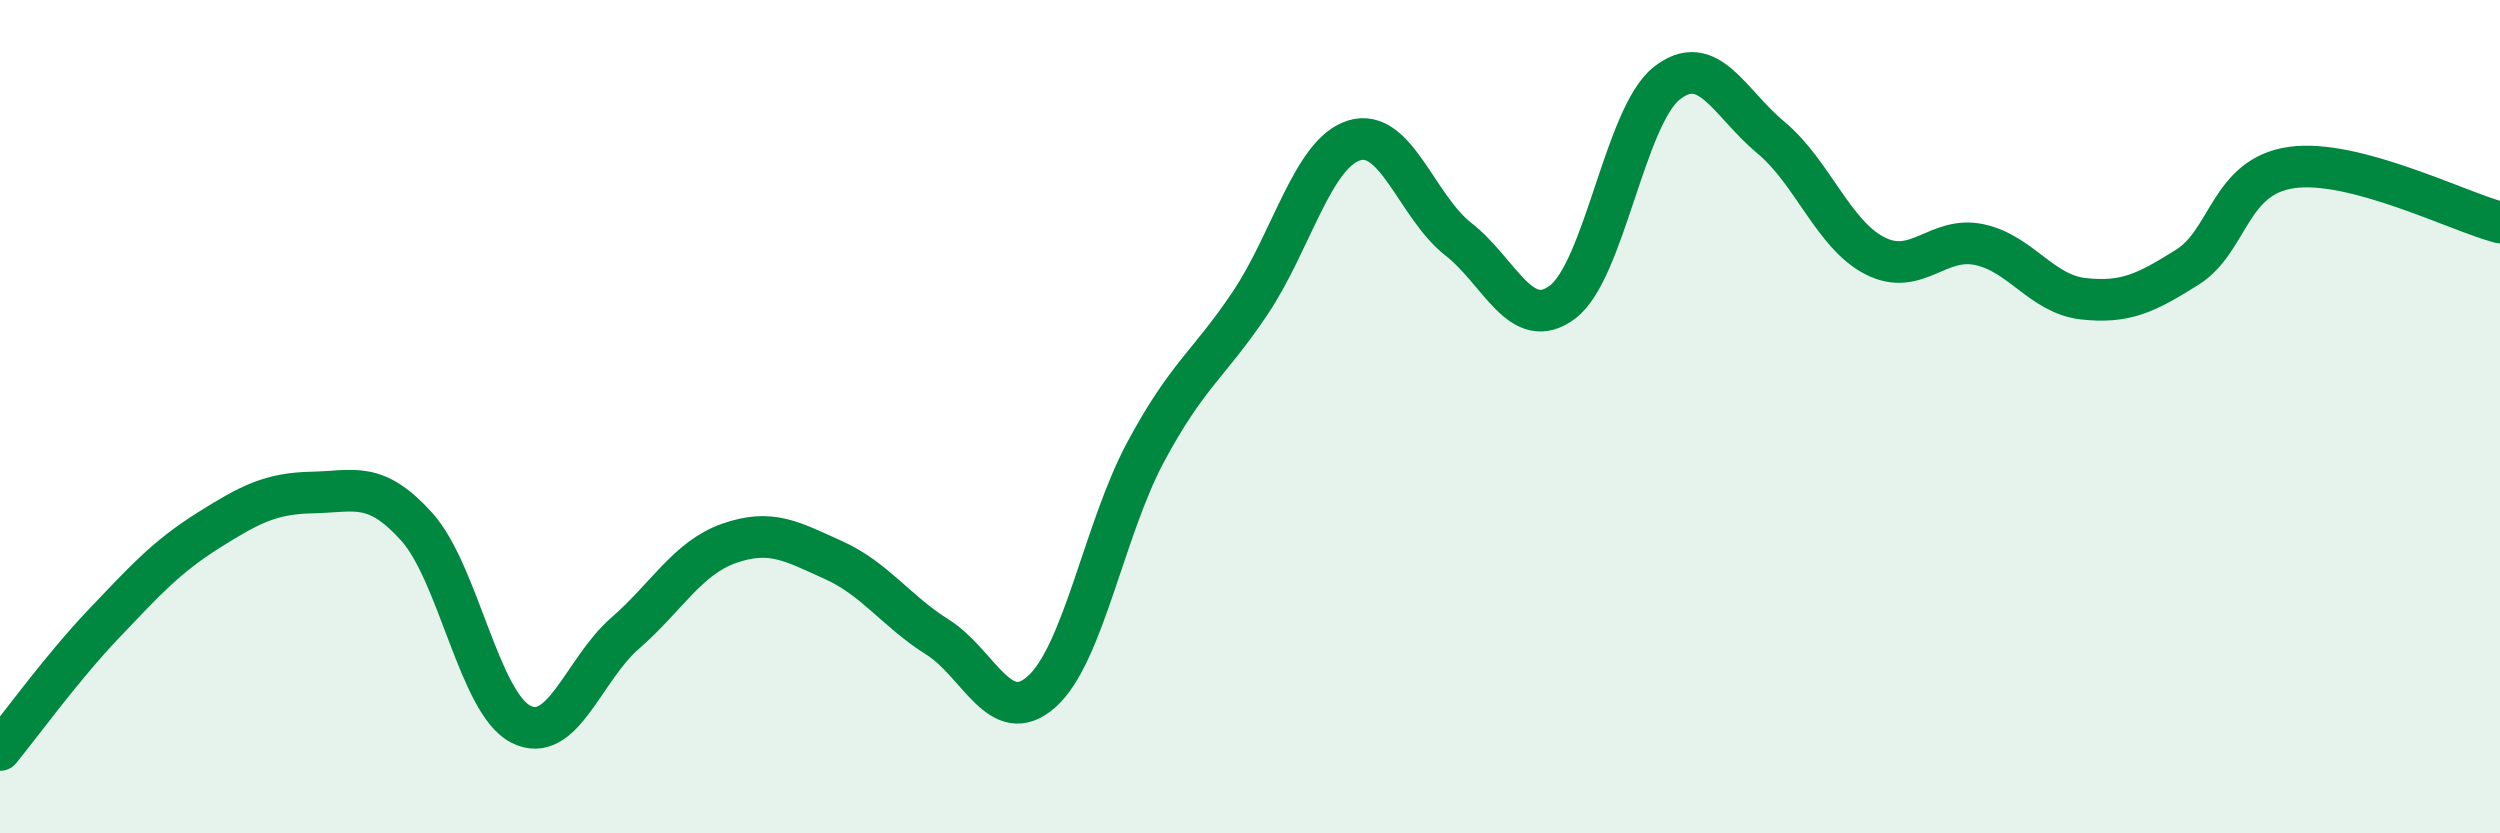
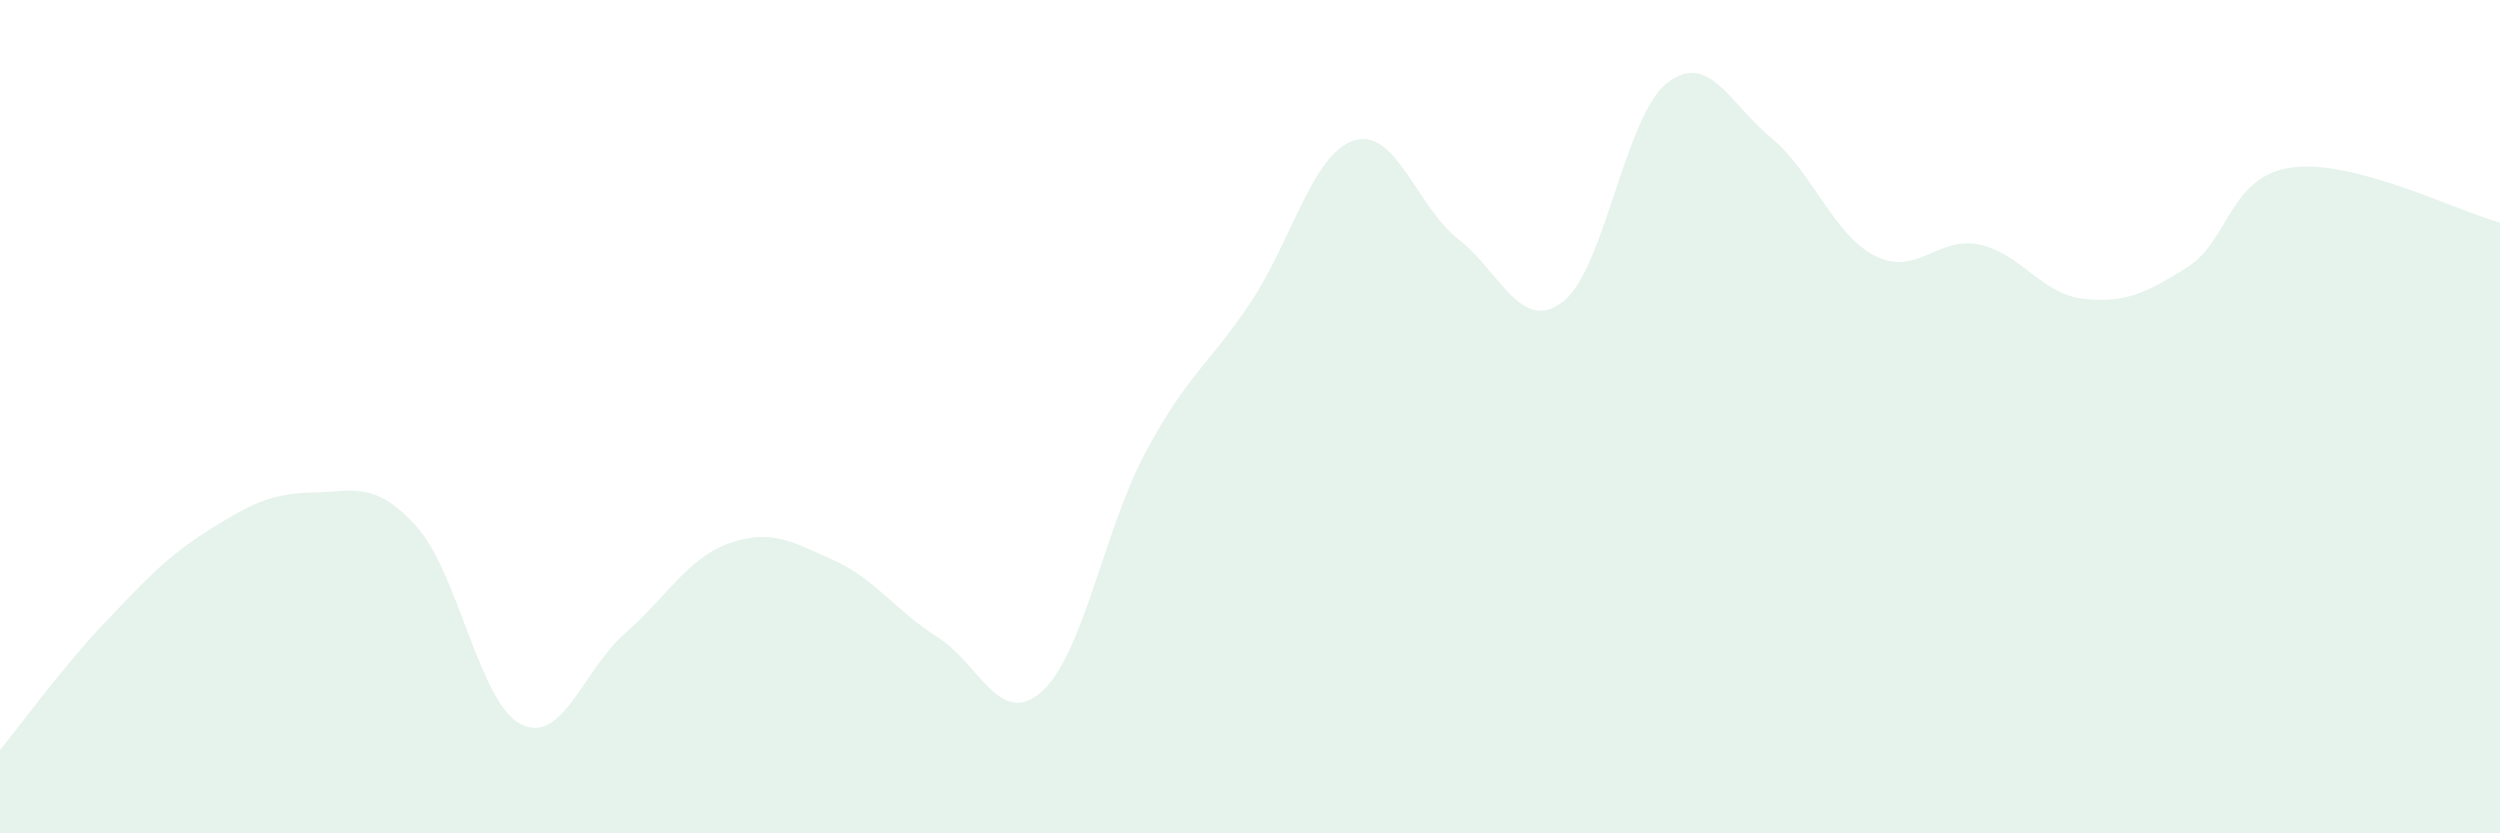
<svg xmlns="http://www.w3.org/2000/svg" width="60" height="20" viewBox="0 0 60 20">
  <path d="M 0,18 C 0.5,17.39 1.5,16.01 2.5,14.96 C 3.5,13.91 4,13.36 5,12.73 C 6,12.1 6.5,11.84 7.5,11.82 C 8.5,11.8 9,11.53 10,12.64 C 11,13.75 11.5,16.87 12.5,17.38 C 13.5,17.89 14,16.07 15,15.2 C 16,14.33 16.5,13.39 17.5,13.04 C 18.5,12.69 19,12.99 20,13.44 C 21,13.89 21.5,14.66 22.5,15.29 C 23.5,15.92 24,17.49 25,16.6 C 26,15.71 26.5,12.7 27.5,10.84 C 28.5,8.98 29,8.77 30,7.28 C 31,5.79 31.5,3.68 32.5,3.37 C 33.5,3.06 34,4.96 35,5.74 C 36,6.52 36.5,8 37.5,7.25 C 38.5,6.5 39,2.79 40,2 C 41,1.21 41.5,2.47 42.5,3.3 C 43.5,4.13 44,5.63 45,6.14 C 46,6.65 46.5,5.66 47.5,5.87 C 48.5,6.08 49,7.06 50,7.17 C 51,7.28 51.5,7.04 52.5,6.41 C 53.5,5.78 53.5,4.23 55,4.02 C 56.5,3.81 59,5.08 60,5.34L60 20L0 20Z" fill="#008740" opacity="0.1" stroke-linecap="round" stroke-linejoin="round" />
-   <path d="M 0,18 C 0.5,17.39 1.5,16.01 2.5,14.96 C 3.5,13.91 4,13.36 5,12.73 C 6,12.1 6.5,11.84 7.5,11.82 C 8.5,11.8 9,11.53 10,12.64 C 11,13.75 11.5,16.87 12.5,17.38 C 13.5,17.89 14,16.07 15,15.2 C 16,14.33 16.5,13.39 17.5,13.04 C 18.5,12.69 19,12.99 20,13.44 C 21,13.89 21.5,14.66 22.5,15.29 C 23.5,15.92 24,17.49 25,16.6 C 26,15.71 26.5,12.7 27.5,10.84 C 28.5,8.98 29,8.77 30,7.28 C 31,5.79 31.5,3.68 32.5,3.37 C 33.5,3.06 34,4.96 35,5.74 C 36,6.52 36.5,8 37.5,7.25 C 38.5,6.5 39,2.79 40,2 C 41,1.21 41.5,2.47 42.5,3.3 C 43.5,4.13 44,5.63 45,6.14 C 46,6.65 46.5,5.66 47.5,5.87 C 48.5,6.08 49,7.06 50,7.17 C 51,7.28 51.5,7.04 52.5,6.41 C 53.5,5.78 53.5,4.23 55,4.02 C 56.5,3.81 59,5.08 60,5.34" stroke="#008740" stroke-width="1" fill="none" stroke-linecap="round" stroke-linejoin="round" />
</svg>